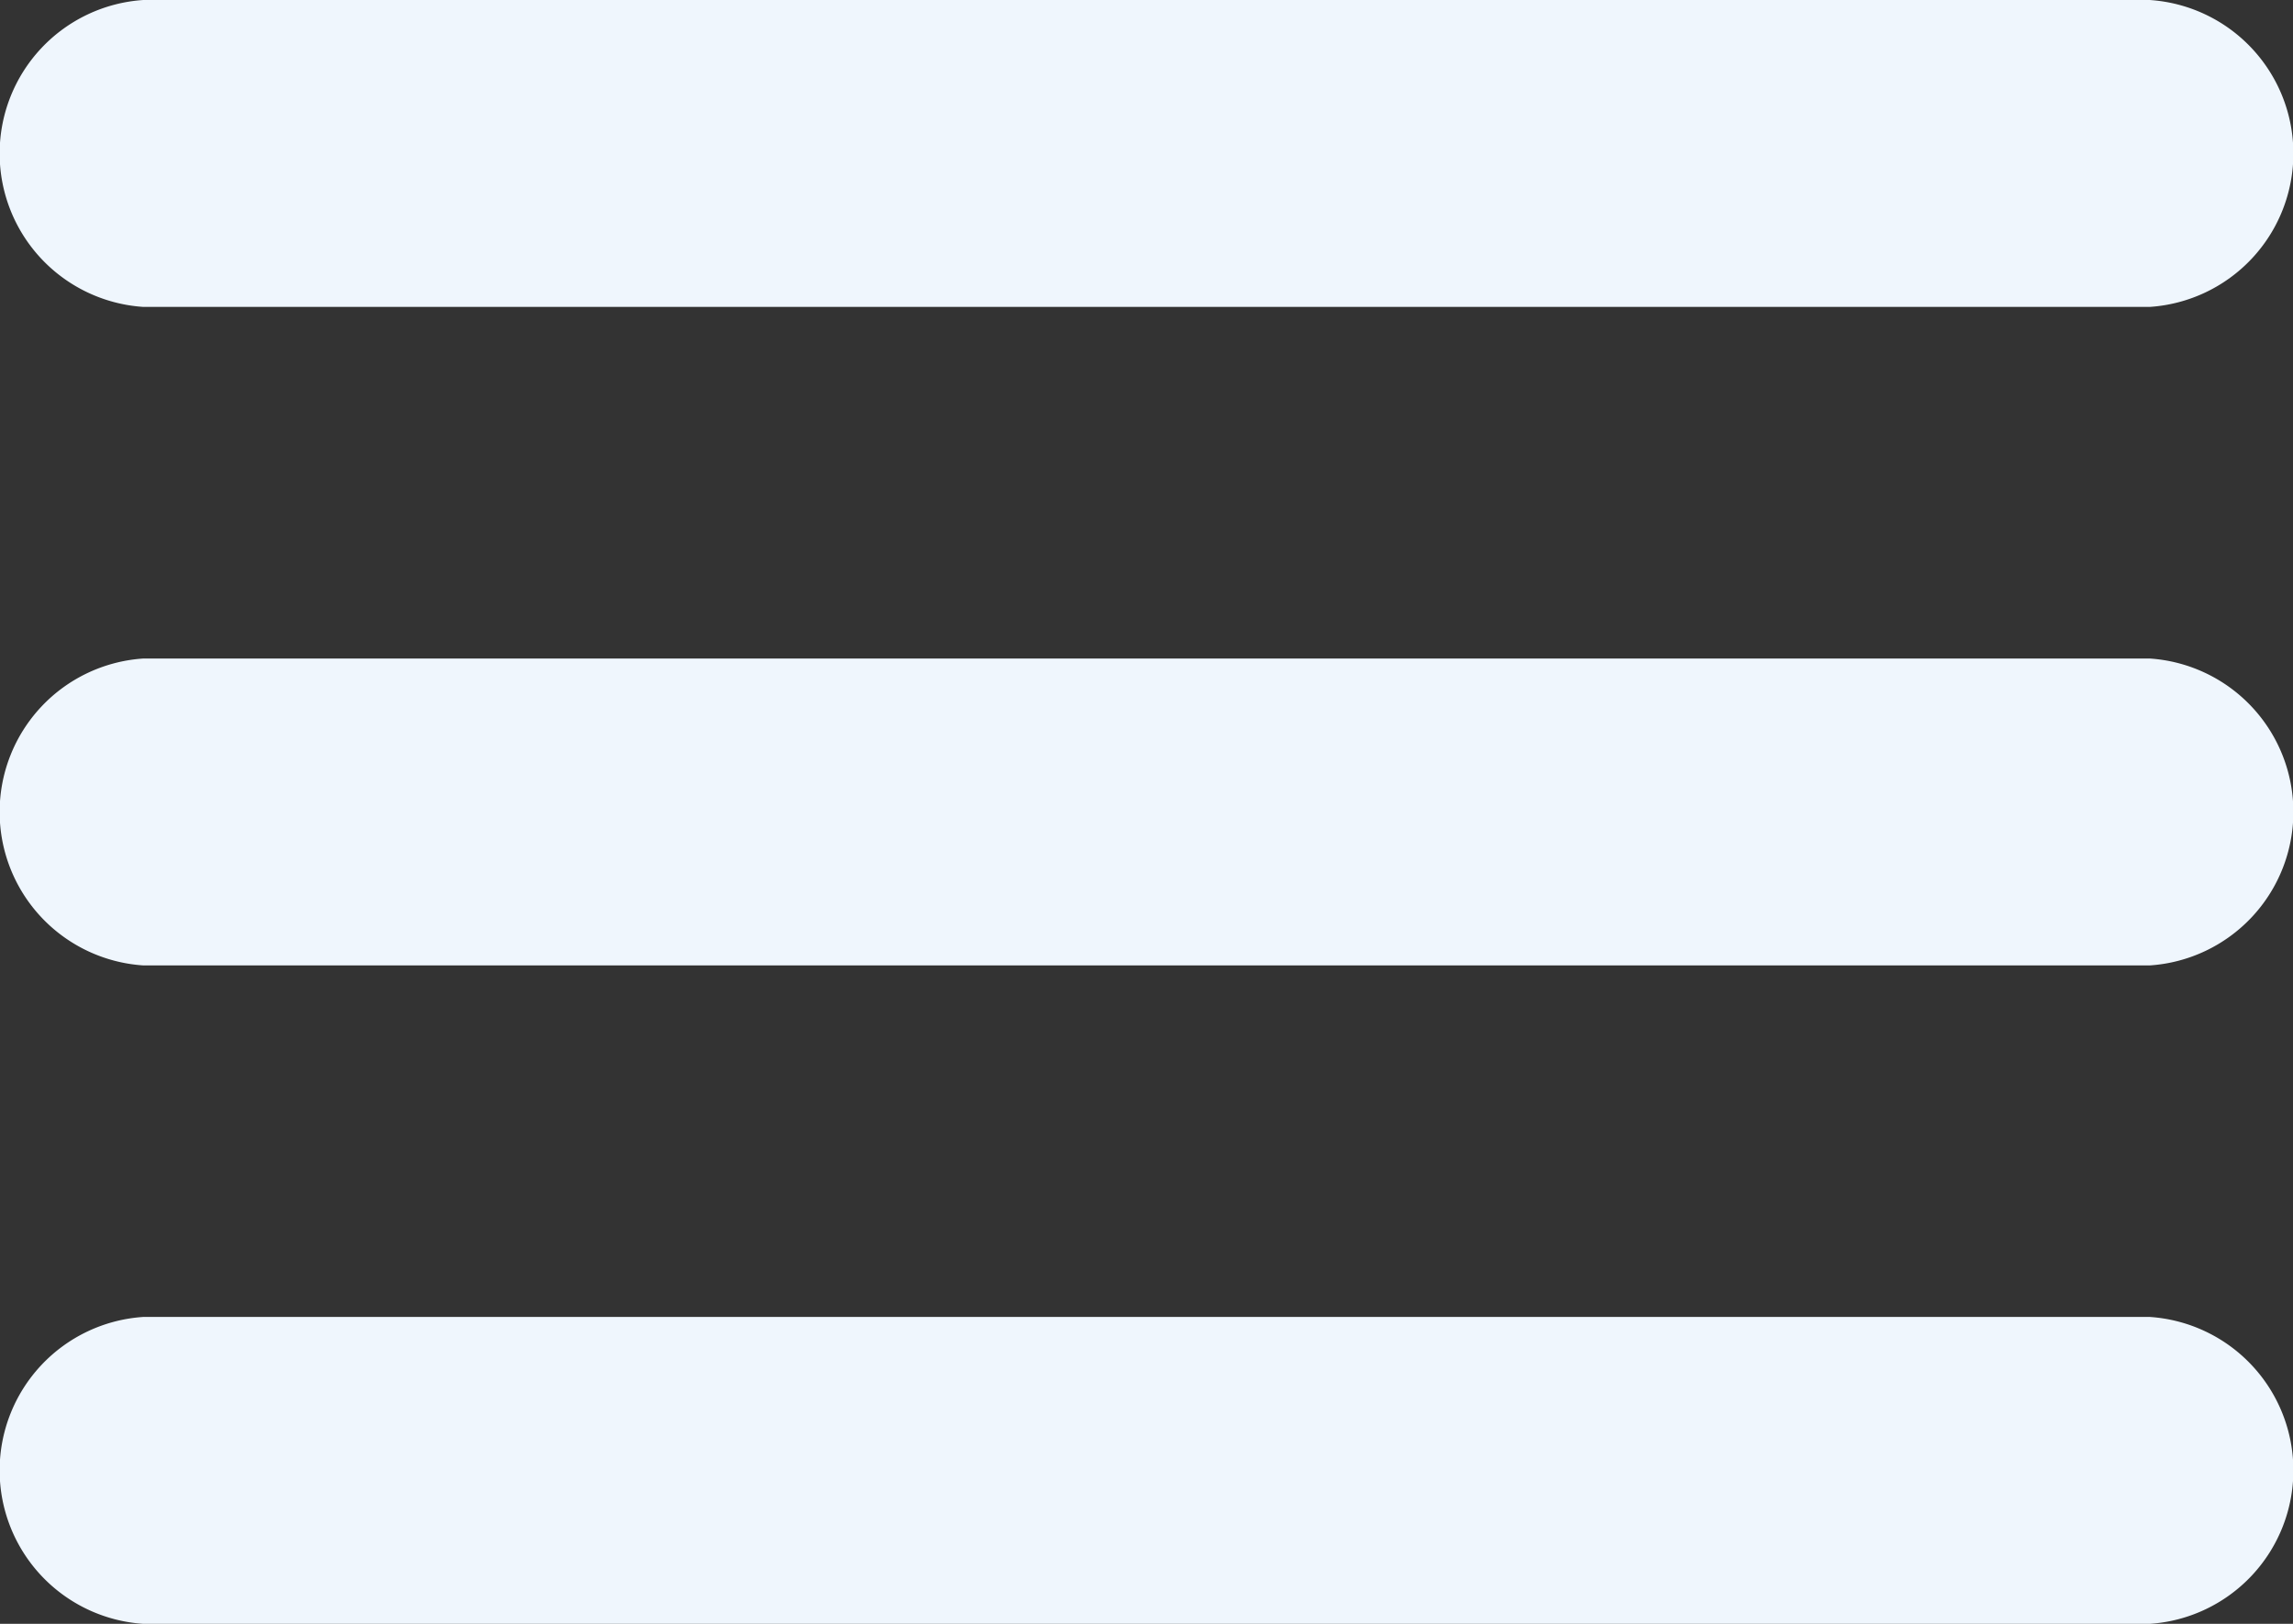
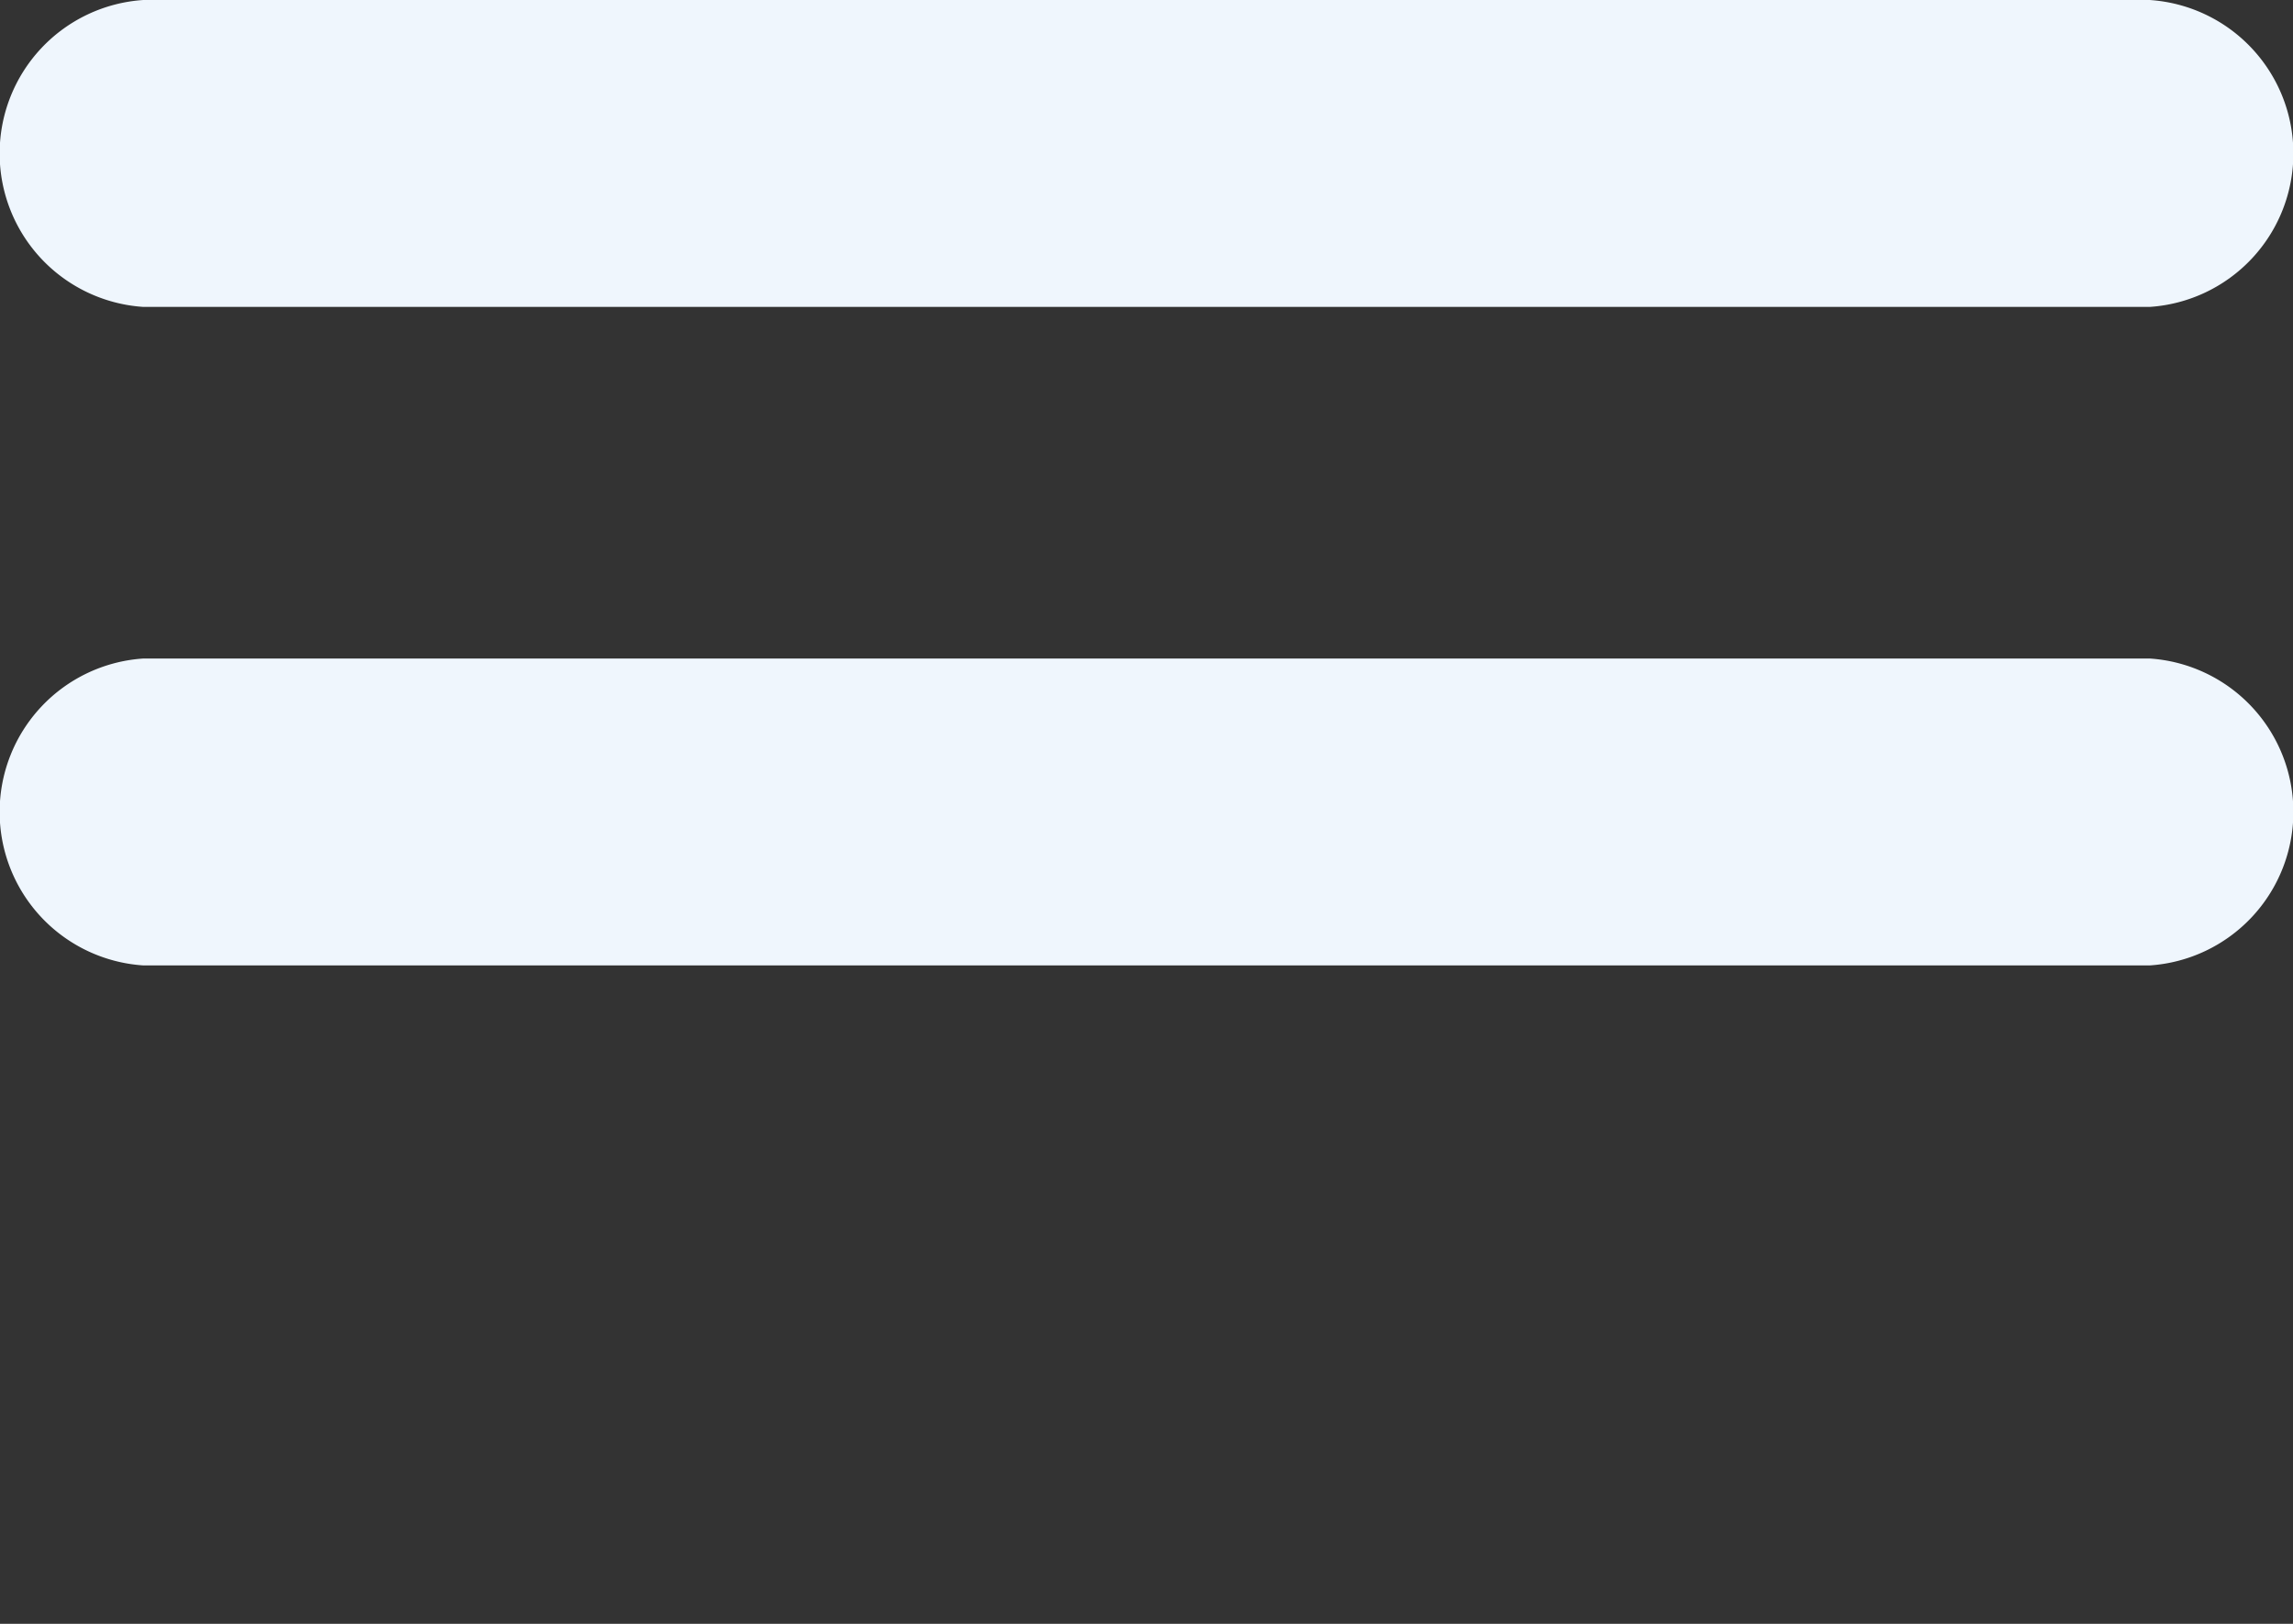
<svg xmlns="http://www.w3.org/2000/svg" id="menu-burger" width="24" height="17" viewBox="0 0 24 17">
  <rect x="0" y="0" width="24" height="17" fill="#333333" stroke="none" />
  <path id="Caminho_4549" data-name="Caminho 4549" d="M22.5,224H1.5a1.61,1.61,0,0,0,0,3.213h21a1.61,1.61,0,0,0,0-3.213Z" transform="translate(0 -217.106)" fill="#eff6fd" />
  <path id="Caminho_4550" data-name="Caminho 4550" d="M1.5,77.88h21a1.61,1.61,0,0,0,0-3.213H1.5a1.61,1.61,0,0,0,0,3.213Z" transform="translate(0 -74.667)" fill="#eff6fd" />
-   <path id="Caminho_4551" data-name="Caminho 4551" d="M22.5,373.333H1.5a1.61,1.61,0,0,0,0,3.213h21a1.61,1.61,0,0,0,0-3.213Z" transform="translate(0 -359.546)" fill="#eff6fd" />
</svg>